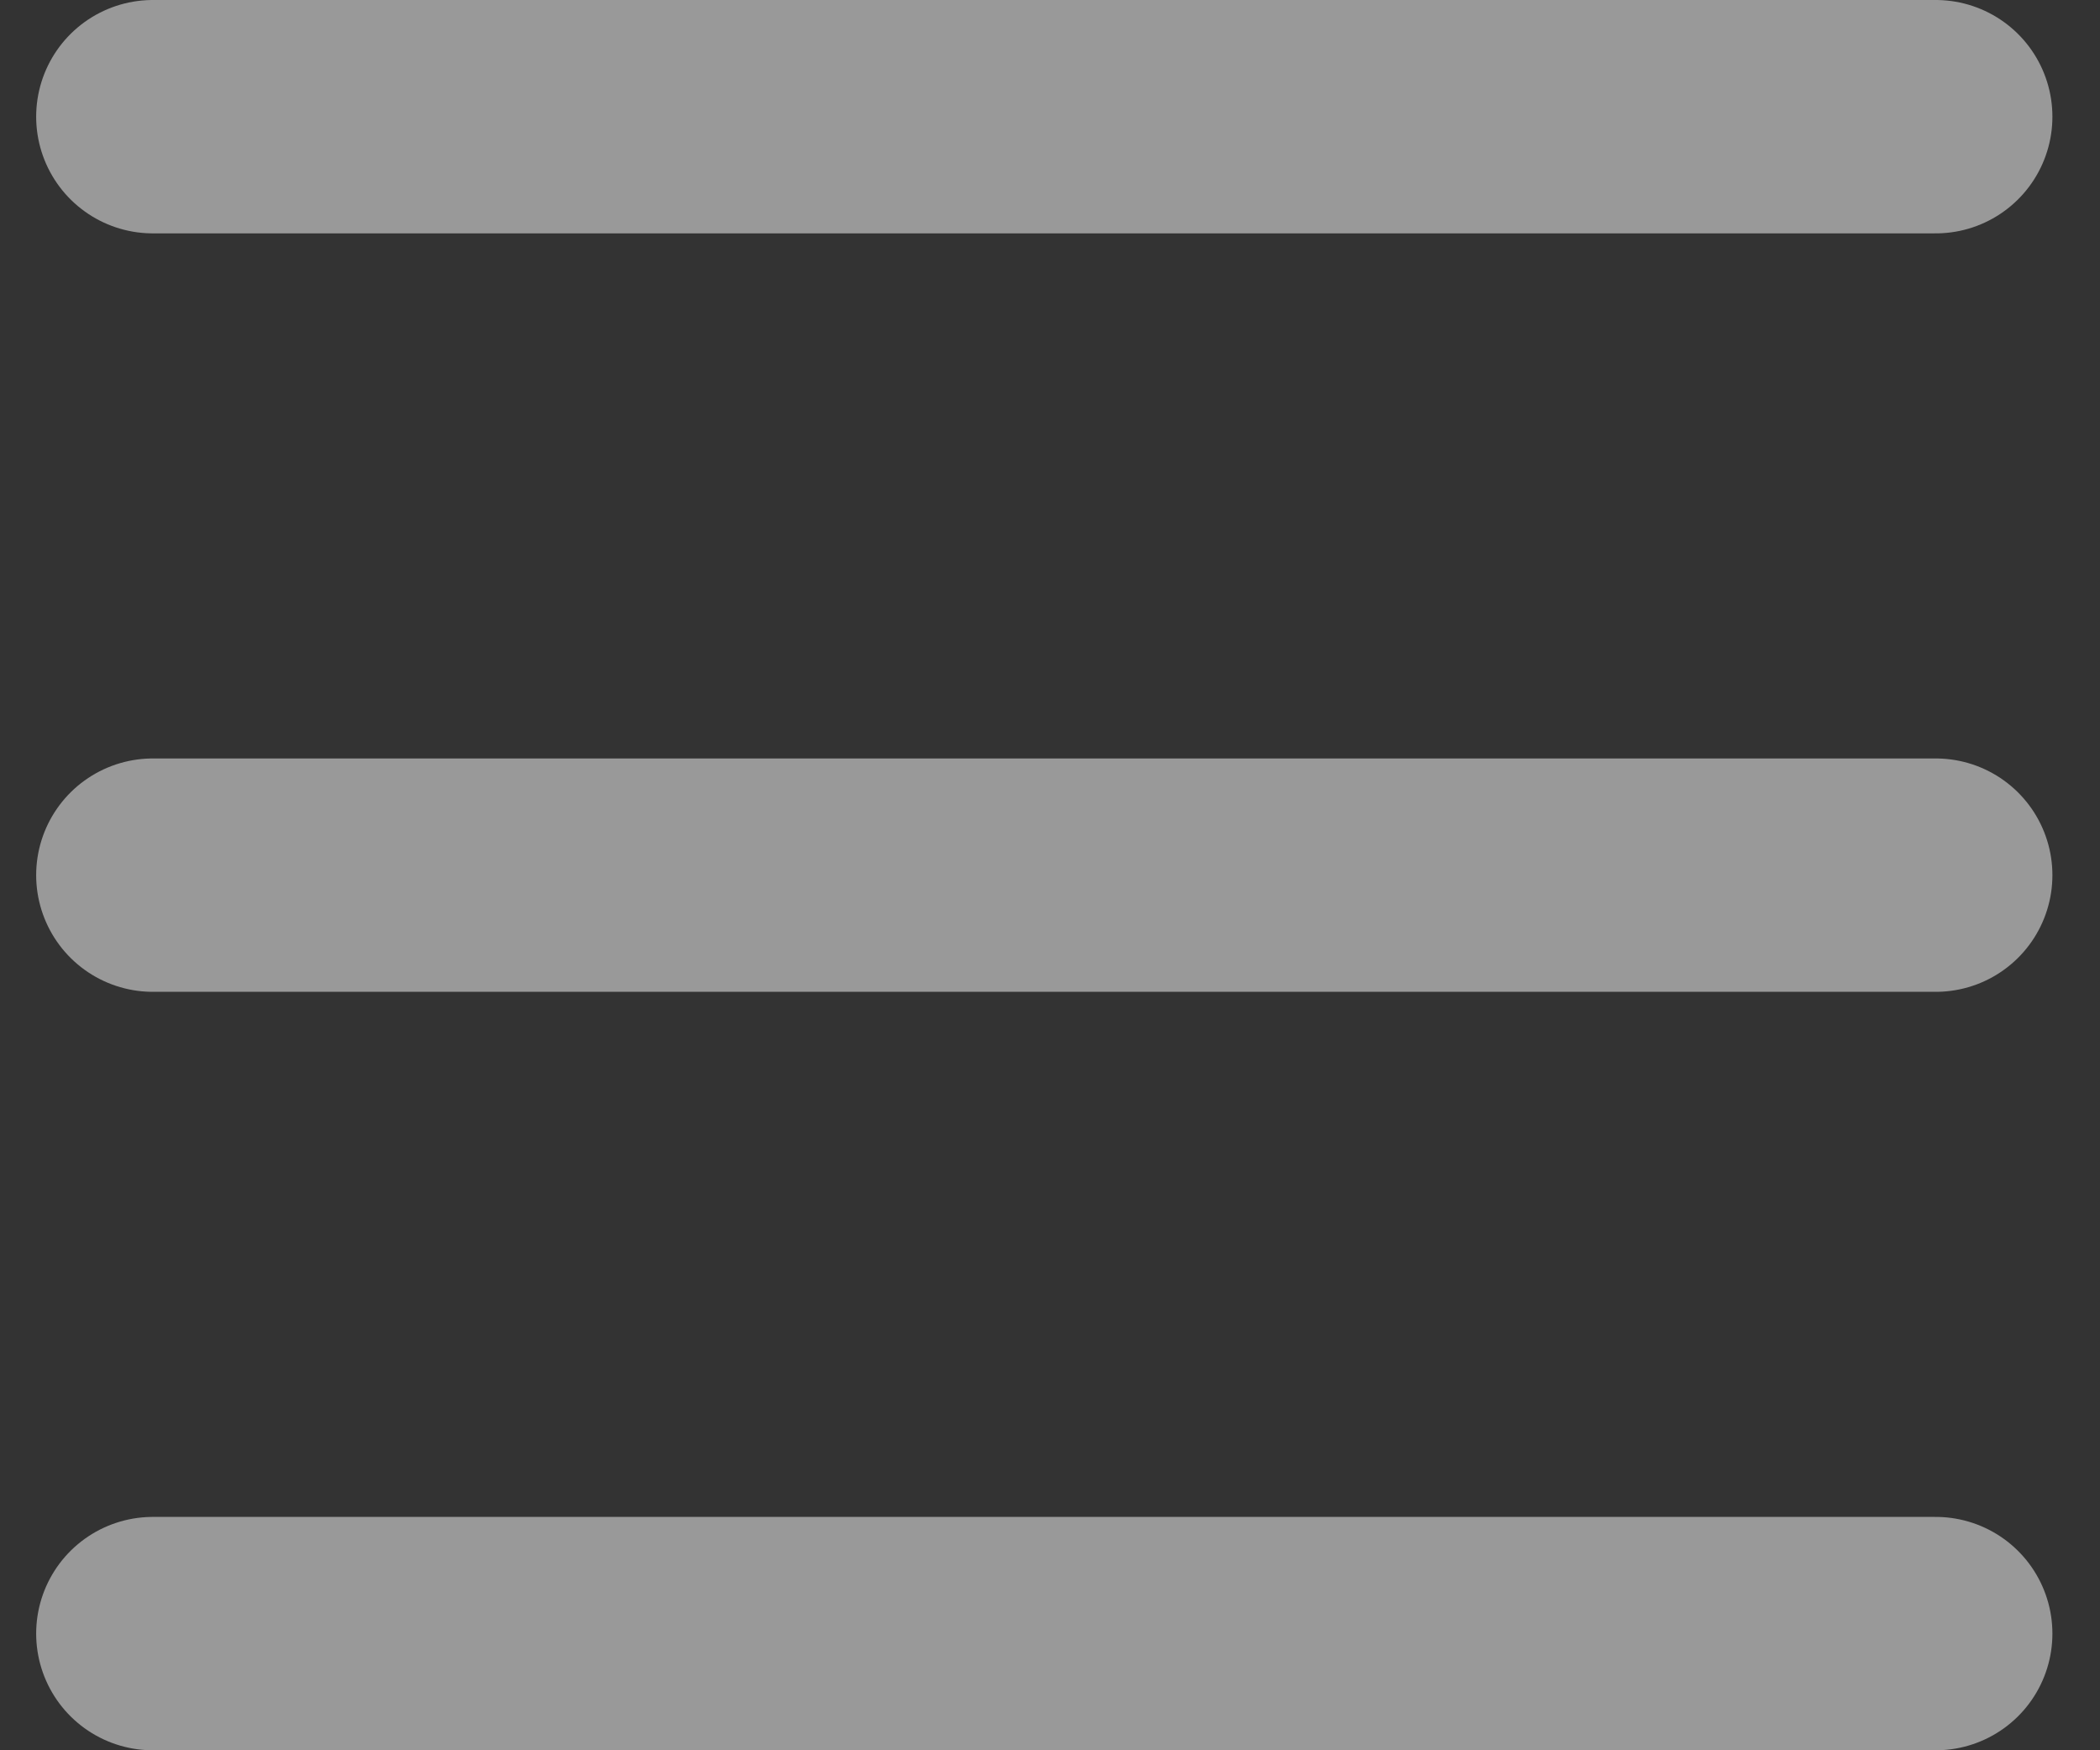
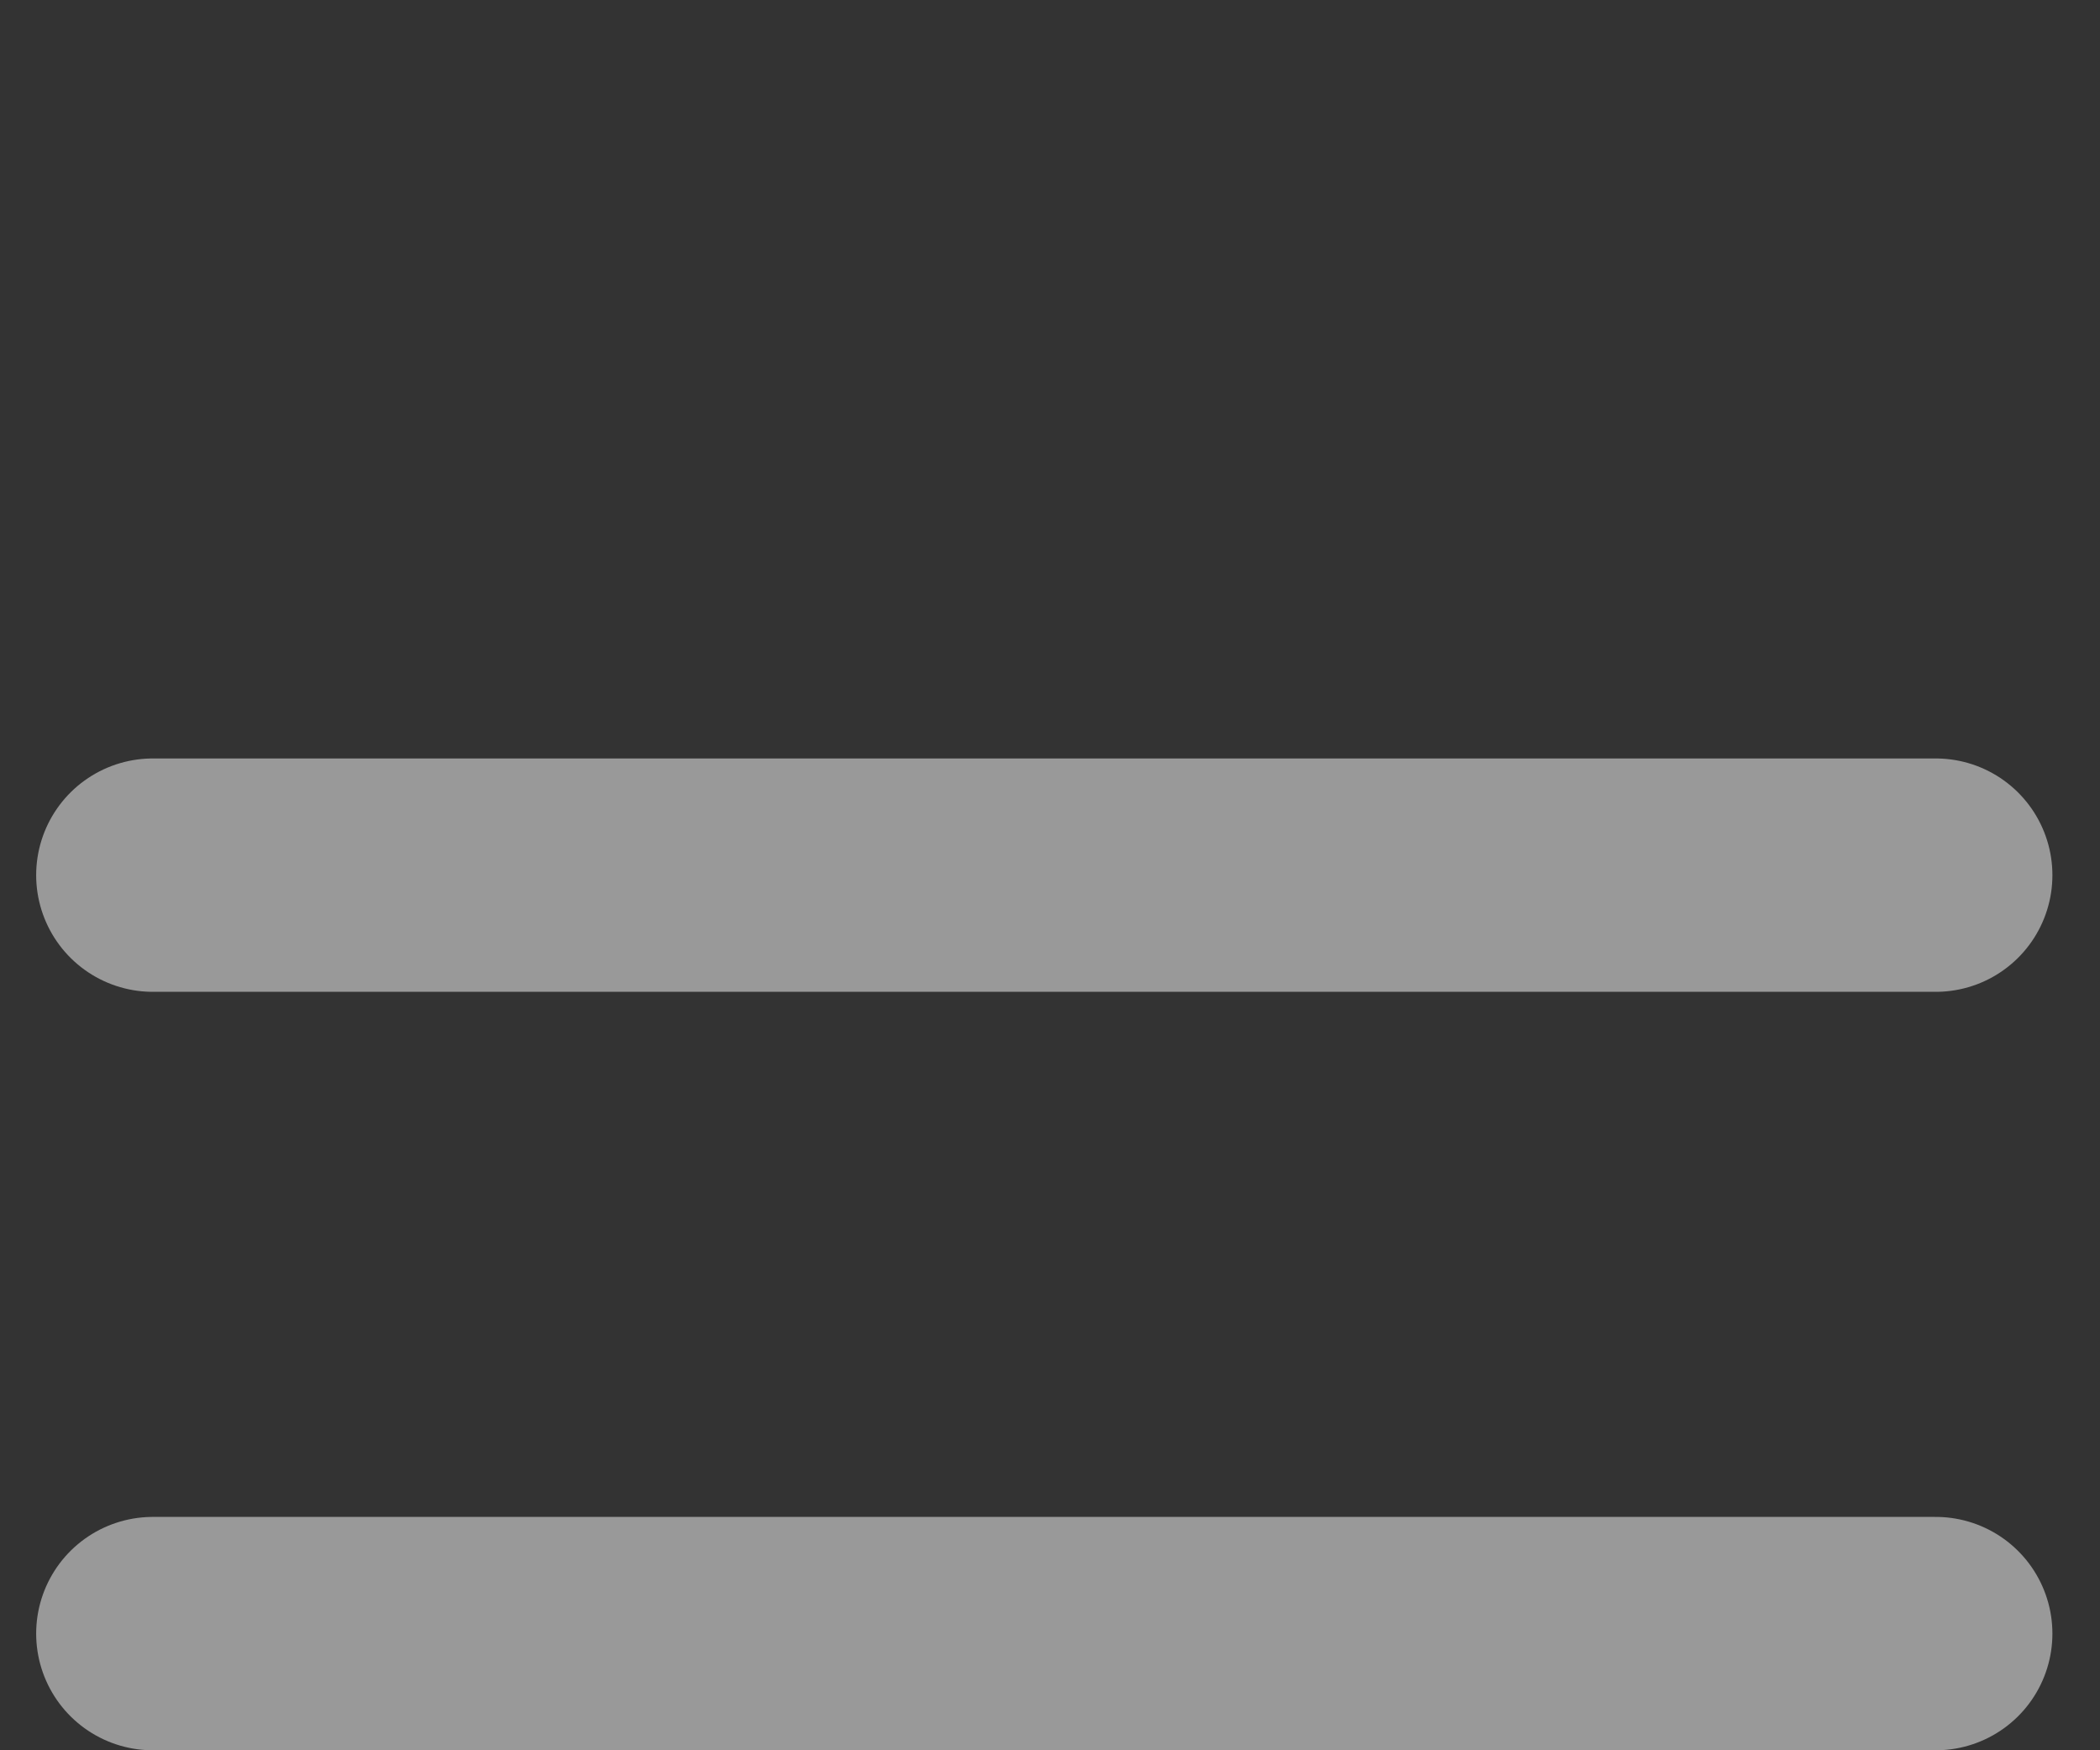
<svg xmlns="http://www.w3.org/2000/svg" width="18" height="15" viewBox="0 0 18 15" fill="none">
  <rect x="0" y="0" width="18" height="15" fill="#333333" stroke="none" />
-   <path opacity="0.5" d="M1.31 14H16.592M1.31 7.5H16.592M1.31 1H16.592" stroke="white" stroke-width="2" stroke-linecap="round" stroke-linejoin="round" />
+   <path opacity="0.5" d="M1.31 14H16.592M1.31 7.5H16.592H16.592" stroke="white" stroke-width="2" stroke-linecap="round" stroke-linejoin="round" />
</svg>